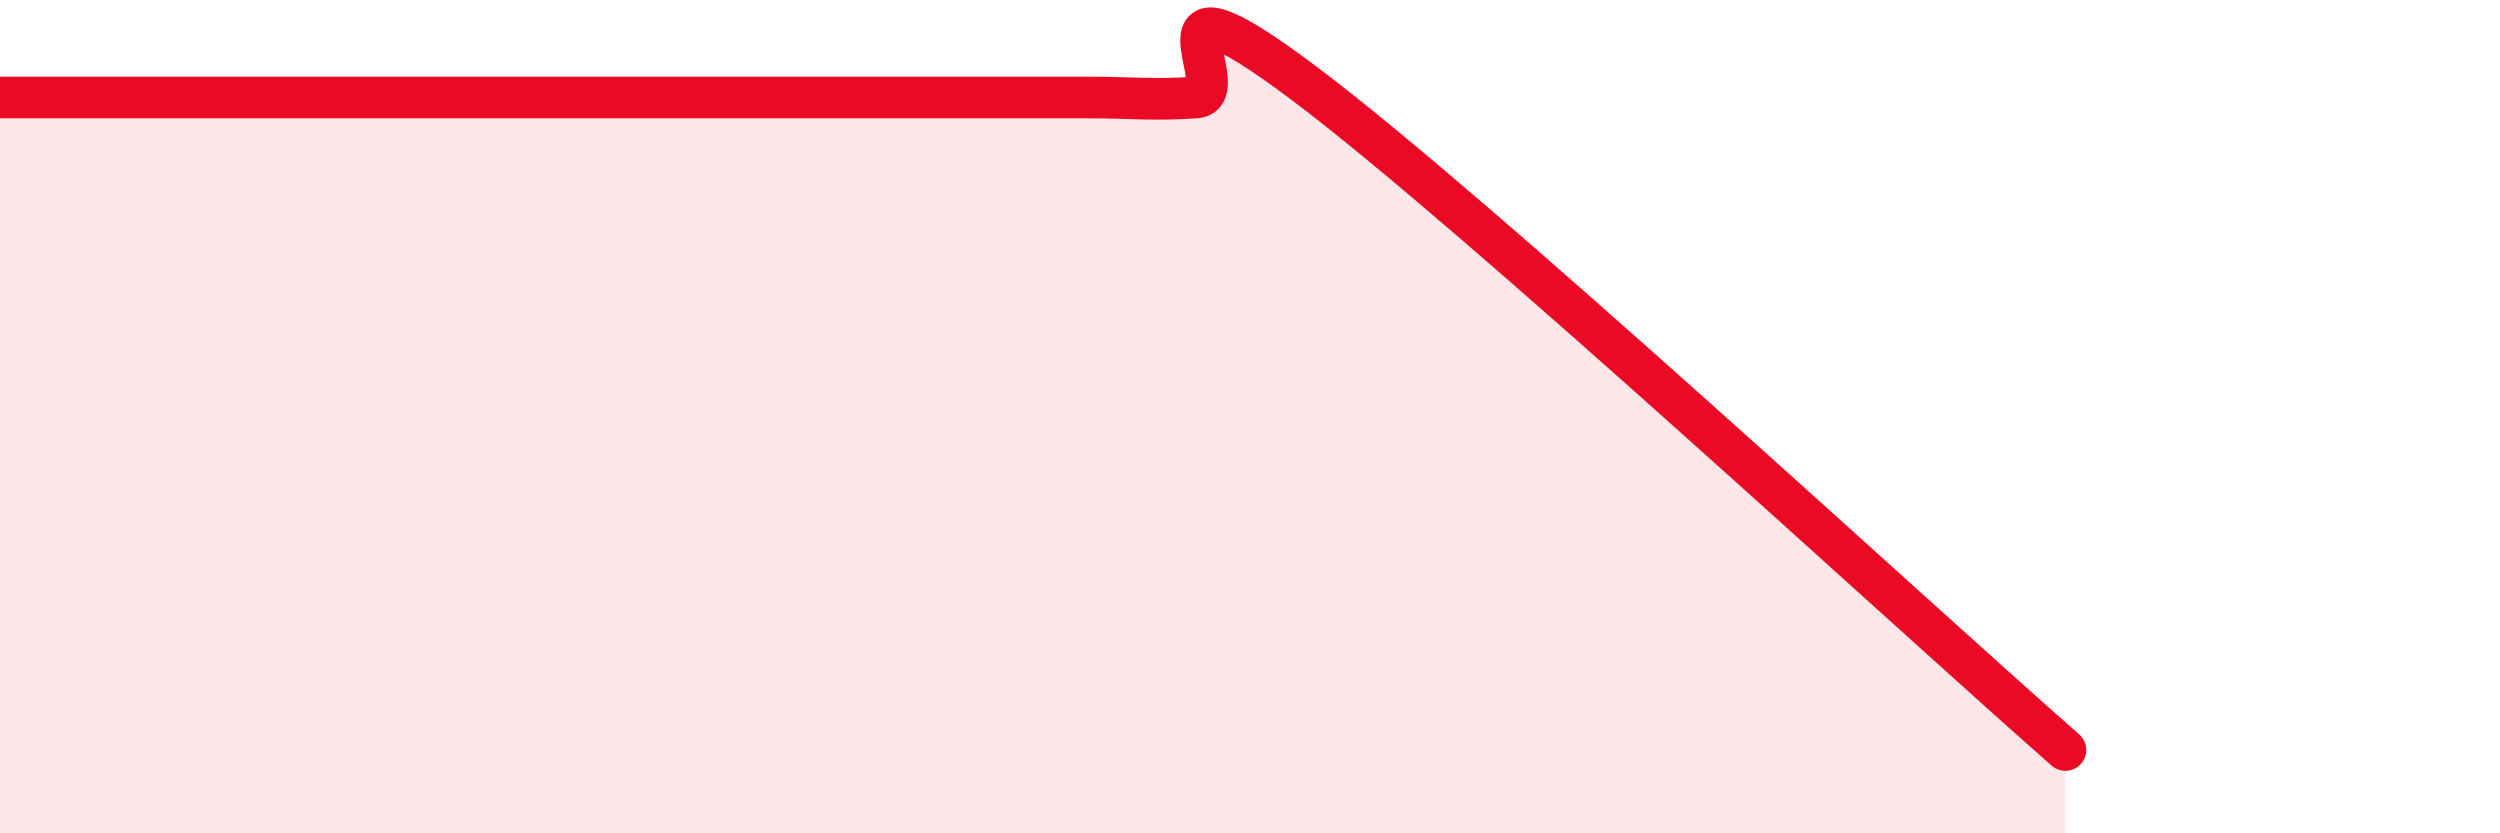
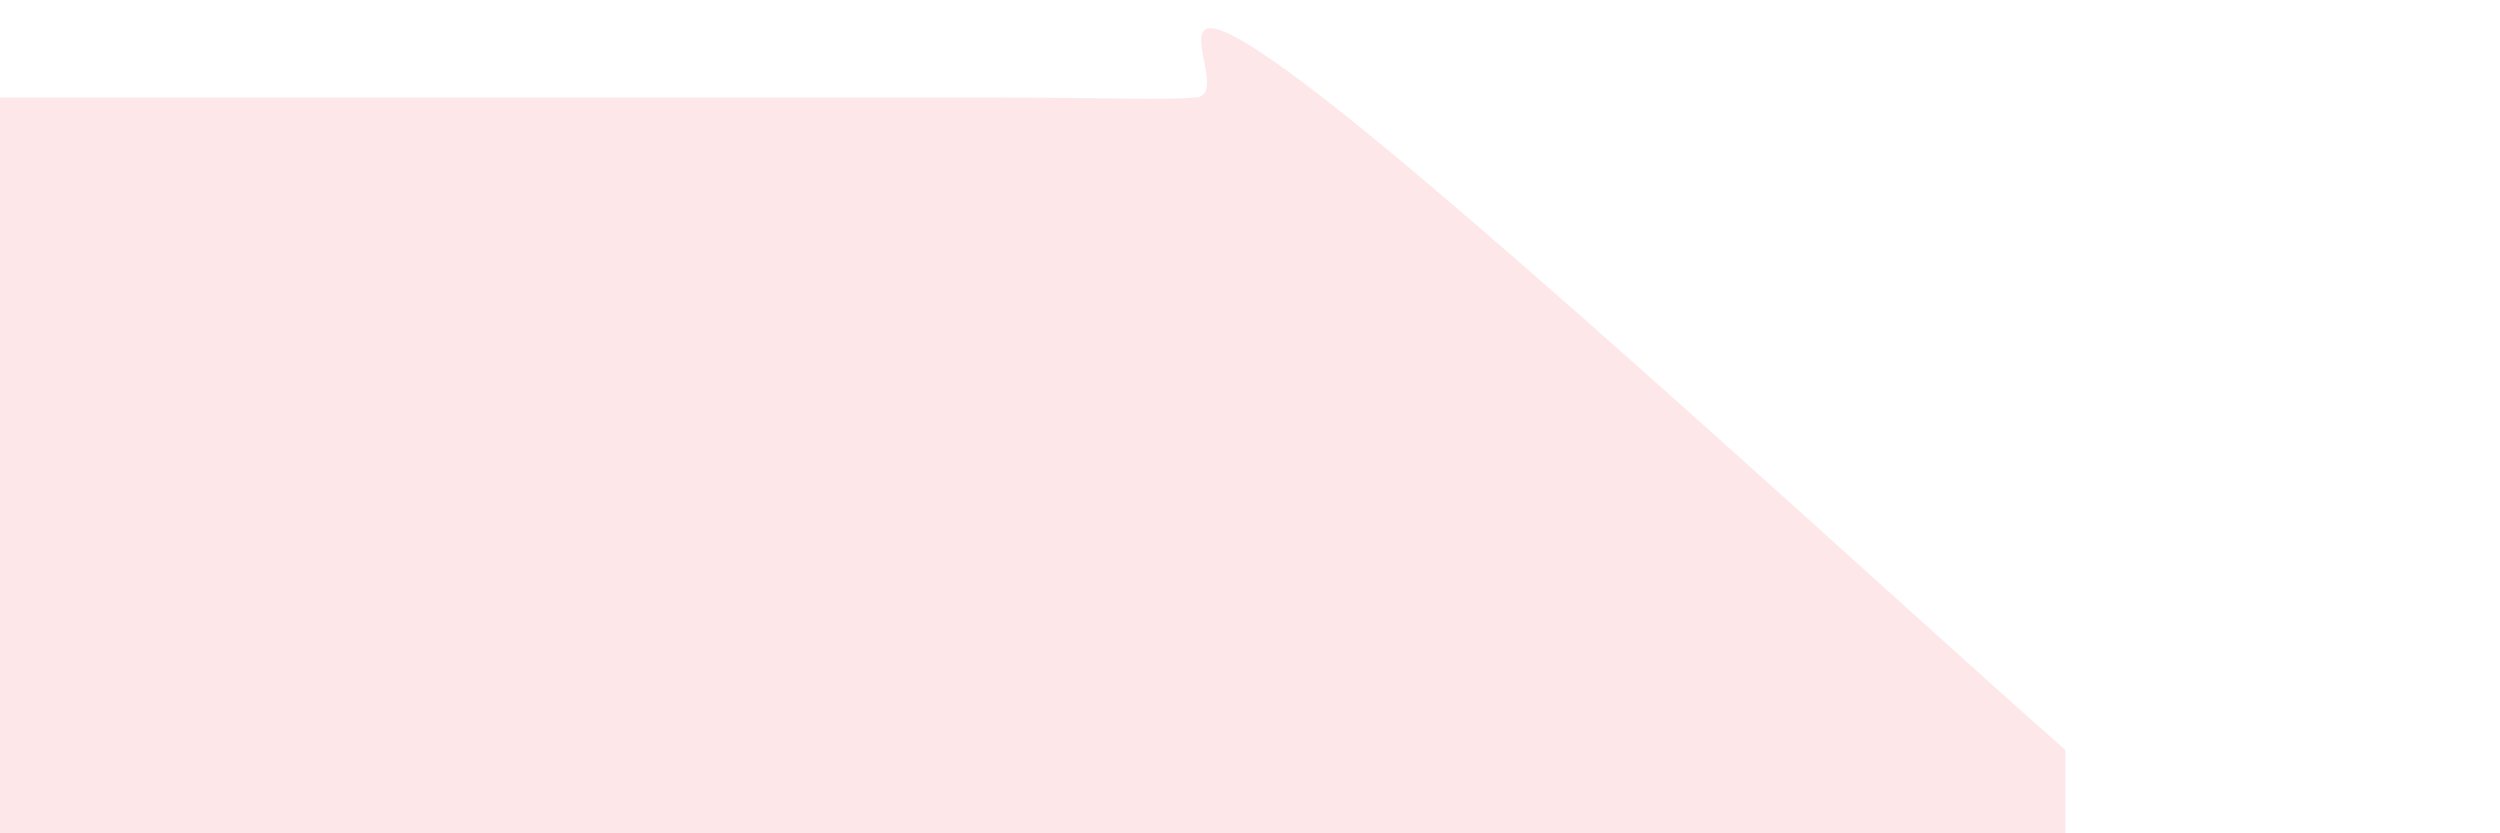
<svg xmlns="http://www.w3.org/2000/svg" width="60" height="20" viewBox="0 0 60 20">
-   <path d="M 0,2.34 C 0.52,2.34 1.57,2.34 2.61,2.34 C 3.65,2.34 4.18,2.34 5.22,2.34 C 6.26,2.34 6.79,2.34 7.83,2.34 C 8.87,2.34 9.39,2.34 10.43,2.34 C 11.47,2.34 12,2.34 13.04,2.34 C 14.08,2.34 14.61,2.34 15.65,2.34 C 16.69,2.34 17.22,2.34 18.26,2.34 C 19.3,2.34 19.83,2.34 20.87,2.34 C 21.91,2.34 22.44,2.34 23.48,2.34 C 24.52,2.34 25.05,2.34 26.09,2.34 C 27.13,2.34 27.66,2.41 28.7,2.34 C 29.74,2.27 27.13,-1.13 31.3,2 C 35.47,5.13 45.92,14.8 49.57,18L49.57 20L0 20Z" fill="#EB0A25" opacity="0.1" stroke-linecap="round" stroke-linejoin="round" />
-   <path d="M 0,2.34 C 0.52,2.34 1.57,2.34 2.61,2.34 C 3.65,2.34 4.18,2.34 5.22,2.34 C 6.26,2.34 6.79,2.34 7.83,2.34 C 8.87,2.34 9.39,2.34 10.43,2.34 C 11.47,2.34 12,2.34 13.04,2.34 C 14.08,2.34 14.61,2.34 15.65,2.34 C 16.69,2.34 17.22,2.34 18.26,2.34 C 19.3,2.34 19.83,2.34 20.87,2.34 C 21.91,2.34 22.44,2.34 23.48,2.34 C 24.52,2.34 25.05,2.34 26.09,2.34 C 27.13,2.34 27.66,2.41 28.7,2.34 C 29.74,2.27 27.13,-1.13 31.3,2 C 35.47,5.13 45.92,14.8 49.57,18" stroke="#EB0A25" stroke-width="1" fill="none" stroke-linecap="round" stroke-linejoin="round" />
+   <path d="M 0,2.34 C 0.52,2.34 1.57,2.34 2.61,2.34 C 3.65,2.34 4.18,2.34 5.22,2.34 C 6.26,2.34 6.79,2.34 7.83,2.34 C 8.87,2.34 9.39,2.34 10.43,2.34 C 11.47,2.34 12,2.34 13.04,2.34 C 14.08,2.34 14.61,2.34 15.65,2.34 C 16.69,2.34 17.22,2.34 18.26,2.34 C 19.3,2.34 19.83,2.34 20.87,2.34 C 21.91,2.34 22.44,2.34 23.48,2.34 C 27.13,2.34 27.66,2.41 28.7,2.34 C 29.74,2.27 27.13,-1.13 31.3,2 C 35.47,5.13 45.92,14.8 49.57,18L49.57 20L0 20Z" fill="#EB0A25" opacity="0.1" stroke-linecap="round" stroke-linejoin="round" />
</svg>